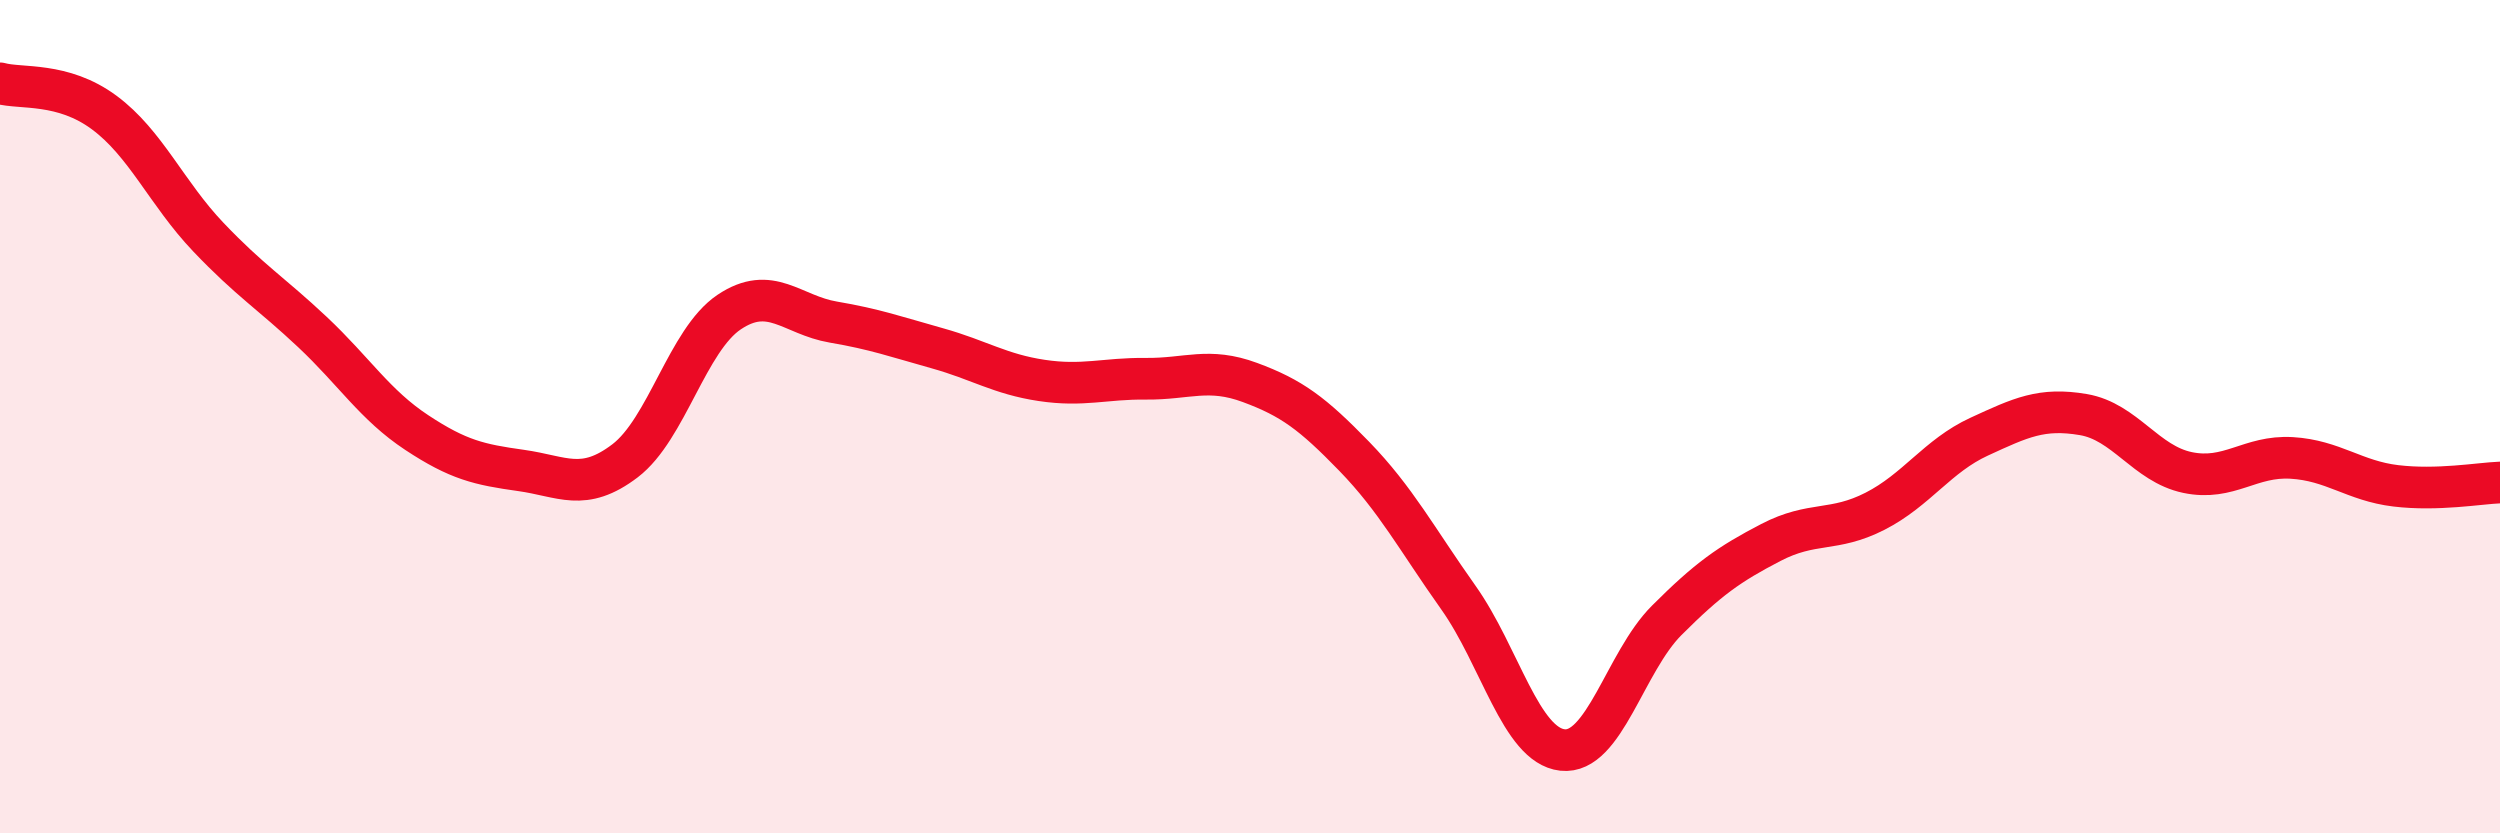
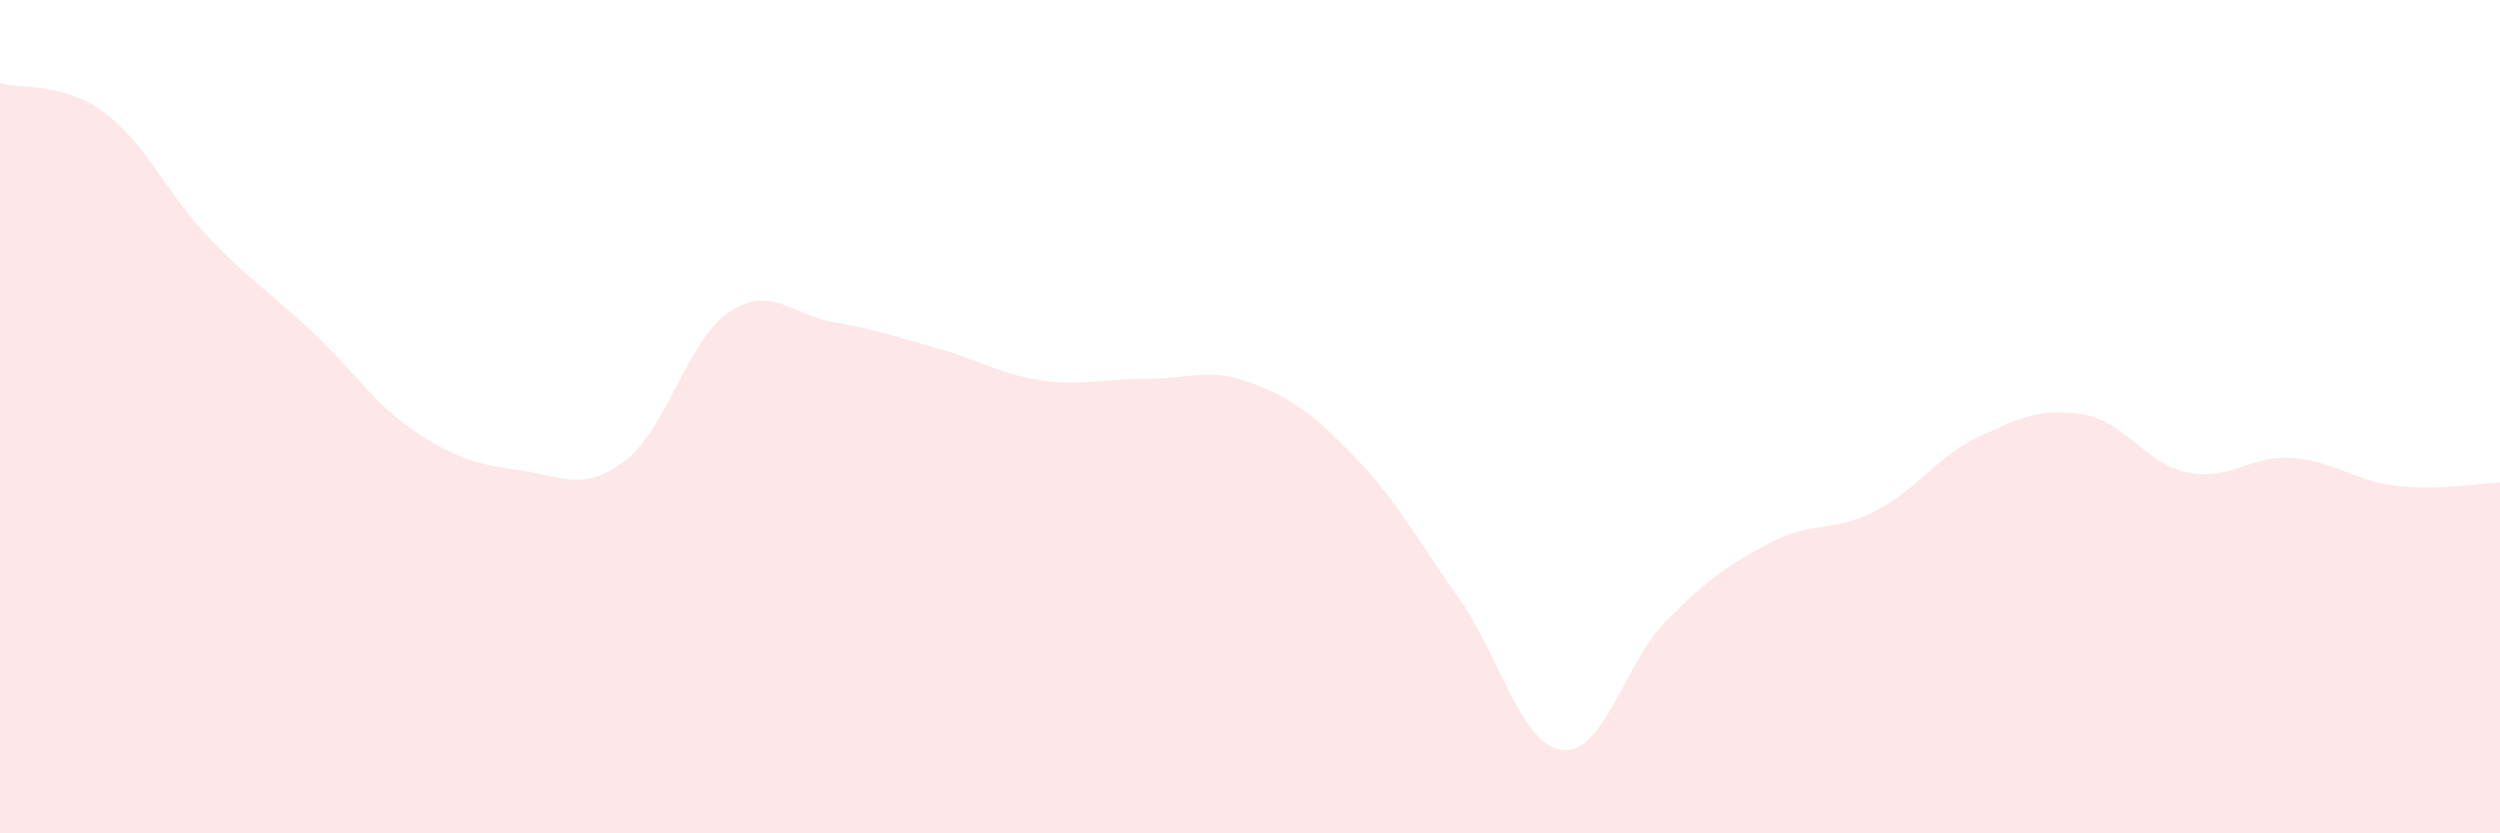
<svg xmlns="http://www.w3.org/2000/svg" width="60" height="20" viewBox="0 0 60 20">
  <path d="M 0,2 C 0.5,2.14 1.5,1.96 2.5,2.7 C 3.5,3.44 4,4.64 5,5.69 C 6,6.74 6.5,7.03 7.5,7.97 C 8.5,8.91 9,9.72 10,10.38 C 11,11.04 11.5,11.15 12.5,11.29 C 13.5,11.43 14,11.82 15,11.06 C 16,10.3 16.5,8.16 17.5,7.49 C 18.5,6.82 19,7.56 20,7.73 C 21,7.9 21.5,8.08 22.5,8.36 C 23.5,8.64 24,8.98 25,9.13 C 26,9.28 26.5,9.08 27.5,9.09 C 28.5,9.1 29,8.81 30,9.18 C 31,9.55 31.5,9.92 32.5,10.95 C 33.5,11.98 34,12.93 35,14.34 C 36,15.75 36.5,17.89 37.5,18 C 38.5,18.11 39,15.89 40,14.89 C 41,13.89 41.5,13.54 42.5,13.02 C 43.5,12.5 44,12.78 45,12.27 C 46,11.76 46.5,10.94 47.5,10.48 C 48.5,10.02 49,9.78 50,9.95 C 51,10.12 51.5,11.13 52.5,11.34 C 53.5,11.55 54,10.93 55,10.99 C 56,11.05 56.5,11.54 57.5,11.66 C 58.5,11.78 59.5,11.6 60,11.58L60 20L0 20Z" fill="#EB0A25" opacity="0.1" stroke-linecap="round" stroke-linejoin="round" />
-   <path d="M 0,2 C 0.5,2.14 1.5,1.96 2.5,2.7 C 3.5,3.44 4,4.64 5,5.69 C 6,6.74 6.5,7.03 7.5,7.97 C 8.5,8.91 9,9.72 10,10.38 C 11,11.04 11.5,11.15 12.5,11.29 C 13.5,11.43 14,11.82 15,11.06 C 16,10.3 16.5,8.16 17.5,7.49 C 18.5,6.82 19,7.56 20,7.73 C 21,7.9 21.5,8.08 22.5,8.36 C 23.5,8.64 24,8.98 25,9.13 C 26,9.28 26.5,9.08 27.5,9.09 C 28.5,9.1 29,8.81 30,9.18 C 31,9.55 31.5,9.92 32.5,10.95 C 33.5,11.98 34,12.93 35,14.34 C 36,15.75 36.5,17.89 37.5,18 C 38.5,18.11 39,15.89 40,14.89 C 41,13.89 41.5,13.54 42.5,13.02 C 43.5,12.5 44,12.78 45,12.27 C 46,11.76 46.5,10.94 47.5,10.48 C 48.5,10.02 49,9.78 50,9.95 C 51,10.12 51.5,11.13 52.5,11.34 C 53.5,11.55 54,10.93 55,10.99 C 56,11.05 56.5,11.54 57.5,11.66 C 58.5,11.78 59.5,11.6 60,11.58" stroke="#EB0A25" stroke-width="1" fill="none" stroke-linecap="round" stroke-linejoin="round" />
</svg>